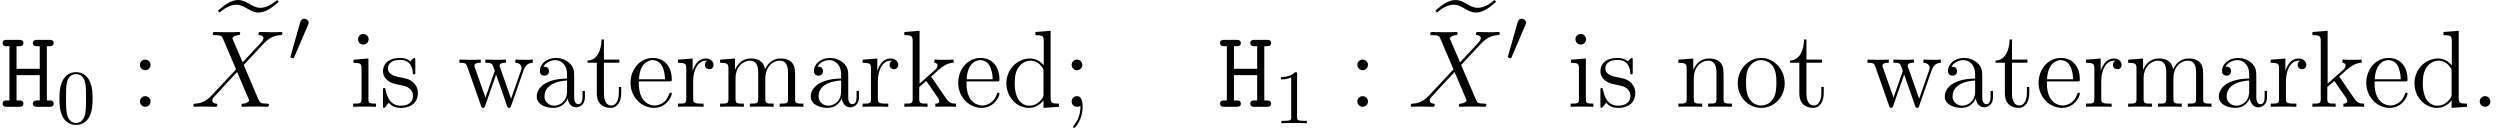
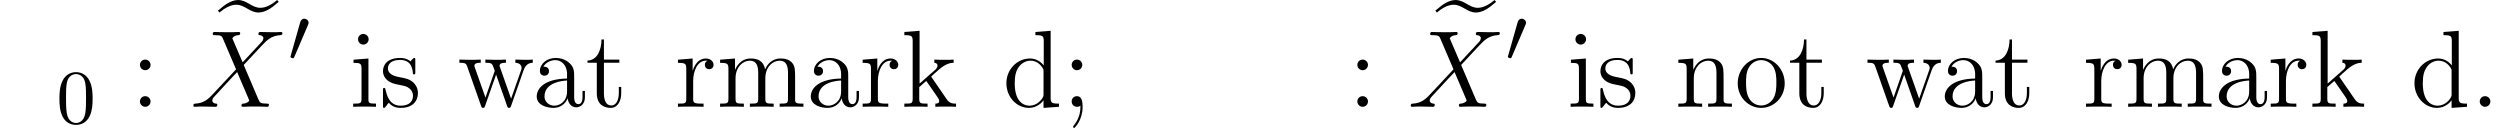
<svg xmlns="http://www.w3.org/2000/svg" xmlns:xlink="http://www.w3.org/1999/xlink" version="1.1" width="295.633pt" height="15.146pt" viewBox="85.309 83.2 295.633 15.146">
  <defs>
    <path id="g2-48" d="M2.33-4.306C2.366-4.379 2.412-4.488 2.412-4.587C2.412-4.859 2.158-5.068 1.904-5.068C1.614-5.068 1.487-4.868 1.423-4.66L.299-.707C.263-.598 .263-.58 .263-.571C.263-.49 .308-.48 .39-.444C.49-.417 .553-.39 .58-.39C.635-.39 .671-.426 .716-.535L2.33-4.306Z" />
    <path id="g3-88" d="M6.152-5.258L4.934-8.095C5.103-8.405 5.491-8.457 5.647-8.47C5.725-8.47 5.867-8.483 5.867-8.703C5.867-8.846 5.75-8.846 5.673-8.846C5.453-8.846 5.194-8.82 4.973-8.82H4.222C3.432-8.82 2.862-8.846 2.849-8.846C2.746-8.846 2.616-8.846 2.616-8.6C2.616-8.47 2.733-8.47 2.901-8.47C3.652-8.47 3.704-8.341 3.834-8.03L5.375-4.429L2.564-1.425C2.098-.92 1.541-.427 .583-.376C.427-.363 .324-.363 .324-.13C.324-.091 .337 0 .479 0C.661 0 .855-.026 1.036-.026H1.645C2.059-.026 2.513 0 2.914 0C3.005 0 3.16 0 3.16-.233C3.16-.363 3.069-.376 2.992-.376C2.733-.401 2.564-.544 2.564-.751C2.564-.971 2.72-1.127 3.095-1.515L4.248-2.772C4.533-3.069 5.219-3.821 5.504-4.106L6.864-.92C6.877-.894 6.929-.764 6.929-.751C6.929-.635 6.644-.401 6.23-.376C6.152-.376 6.009-.363 6.009-.13C6.009 0 6.139 0 6.204 0C6.424 0 6.683-.026 6.903-.026H8.328C8.561-.026 8.807 0 9.027 0C9.118 0 9.26 0 9.26-.246C9.26-.376 9.131-.376 9.014-.376C8.237-.389 8.211-.453 7.991-.933L6.281-4.947L7.926-6.709C8.056-6.838 8.354-7.162 8.47-7.292C9.027-7.874 9.545-8.405 10.594-8.47C10.724-8.483 10.853-8.483 10.853-8.703C10.853-8.846 10.737-8.846 10.685-8.846C10.504-8.846 10.309-8.82 10.128-8.82H9.532C9.118-8.82 8.665-8.846 8.263-8.846C8.172-8.846 8.017-8.846 8.017-8.613C8.017-8.483 8.108-8.47 8.185-8.47C8.393-8.444 8.613-8.341 8.613-8.095L8.6-8.069C8.587-7.978 8.561-7.849 8.418-7.693L6.152-5.258Z" />
-     <path id="g1-101" d="M7.007-9.351C6.372-8.82 5.686-8.431 5.025-8.431C4.507-8.431 4.132-8.652 3.678-8.911C3.303-9.131 2.901-9.351 2.383-9.351C2.059-9.351 1.723-9.247 1.438-9.118C1.179-8.988 .92-8.846 .699-8.665L0-8.095L.181-7.874C.816-8.405 1.502-8.794 2.163-8.794C2.681-8.794 3.057-8.574 3.51-8.315C3.885-8.095 4.287-7.874 4.805-7.874C5.129-7.874 5.466-7.978 5.75-8.108C6.009-8.237 6.268-8.38 6.489-8.561L7.188-9.131L7.007-9.351Z" />
+     <path id="g1-101" d="M7.007-9.351C6.372-8.82 5.686-8.431 5.025-8.431C4.507-8.431 4.132-8.652 3.678-8.911C3.303-9.131 2.901-9.351 2.383-9.351C2.059-9.351 1.723-9.247 1.438-9.118C1.179-8.988 .92-8.846 .699-8.665L0-8.095L.181-7.874C.816-8.405 1.502-8.794 2.163-8.794C2.681-8.794 3.057-8.574 3.51-8.315C3.885-8.095 4.287-7.874 4.805-7.874C5.129-7.874 5.466-7.978 5.75-8.108C6.009-8.237 6.268-8.38 6.489-8.561L7.188-9.131Z" />
    <path id="g4-48" d="M4.288-2.901C4.288-3.509 4.261-4.288 3.944-4.968C3.545-5.82 2.856-6.038 2.33-6.038C1.786-6.038 1.097-5.82 .698-4.95C.408-4.324 .363-3.59 .363-2.901C.363-2.312 .381-1.432 .771-.716C1.197 .054 1.904 .199 2.321 .199C2.91 .199 3.581-.054 3.962-.888C4.234-1.496 4.288-2.176 4.288-2.901ZM2.33-.027C2.058-.027 1.405-.154 1.233-1.179C1.142-1.713 1.142-2.493 1.142-3.01C1.142-3.626 1.142-4.343 1.251-4.841C1.432-5.648 2.013-5.811 2.321-5.811C2.665-5.811 3.237-5.63 3.409-4.787C3.509-4.288 3.509-3.581 3.509-3.01C3.509-2.448 3.509-1.686 3.418-1.151C3.227-.118 2.557-.027 2.33-.027Z" />
-     <path id="g4-49" d="M2.756-5.793C2.756-6.02 2.747-6.038 2.52-6.038C1.958-5.458 1.124-5.458 .843-5.458V-5.177C1.015-5.177 1.568-5.177 2.058-5.412V-.725C2.058-.39 2.031-.281 1.188-.281H.898V0C1.224-.027 2.031-.027 2.402-.027S3.59-.027 3.916 0V-.281H3.626C2.783-.281 2.756-.39 2.756-.725V-5.793Z" />
    <path id="g5-46" d="M2.383-.635C2.383-.984 2.085-1.256 1.761-1.256C1.386-1.256 1.127-.958 1.127-.635C1.127-.246 1.451 0 1.748 0C2.098 0 2.383-.272 2.383-.635Z" />
    <path id="g5-58" d="M2.383-4.96C2.383-5.31 2.085-5.582 1.761-5.582C1.386-5.582 1.127-5.284 1.127-4.96C1.127-4.572 1.451-4.326 1.748-4.326C2.098-4.326 2.383-4.598 2.383-4.96ZM2.383-.635C2.383-.984 2.085-1.256 1.761-1.256C1.386-1.256 1.127-.958 1.127-.635C1.127-.246 1.451 0 1.748 0C2.098 0 2.383-.272 2.383-.635Z" />
    <path id="g5-59" d="M2.383-4.96C2.383-5.31 2.085-5.582 1.761-5.582C1.386-5.582 1.127-5.284 1.127-4.96C1.127-4.572 1.451-4.326 1.748-4.326C2.098-4.326 2.383-4.598 2.383-4.96ZM2.163-.13C2.163 .324 2.163 1.243 1.373 2.215C1.295 2.318 1.295 2.344 1.295 2.37C1.295 2.435 1.36 2.5 1.425 2.5C1.515 2.5 2.422 1.541 2.422 .026C2.422-.453 2.383-1.256 1.748-1.256C1.373-1.256 1.127-.971 1.127-.635C1.127-.285 1.373 0 1.761 0C2.007 0 2.098-.078 2.163-.13Z" />
    <path id="g5-97" d="M4.999-3.458C4.999-4.157 4.999-4.675 4.429-5.181C3.976-5.595 3.393-5.776 2.823-5.776C1.761-5.776 .945-5.077 .945-4.235C.945-3.86 1.192-3.678 1.489-3.678C1.8-3.678 2.02-3.898 2.02-4.209C2.02-4.74 1.554-4.74 1.36-4.74C1.658-5.284 2.279-5.517 2.798-5.517C3.393-5.517 4.157-5.025 4.157-3.86V-3.341C1.554-3.303 .57-2.215 .57-1.217C.57-.194 1.761 .13 2.551 .13C3.406 .13 3.989-.389 4.235-1.01C4.287-.401 4.688 .065 5.245 .065C5.517 .065 6.268-.117 6.268-1.153V-1.878H5.984V-1.153C5.984-.414 5.673-.311 5.491-.311C4.999-.311 4.999-.997 4.999-1.192V-3.458ZM4.157-1.826C4.157-.557 3.212-.13 2.655-.13C2.02-.13 1.489-.596 1.489-1.217C1.489-2.927 3.691-3.082 4.157-3.108V-1.826Z" />
    <path id="g5-100" d="M3.885-8.846V-8.47C4.766-8.47 4.87-8.38 4.87-7.745V-4.883C4.598-5.258 4.041-5.712 3.251-5.712C1.748-5.712 .453-4.442 .453-2.785C.453-1.14 1.684 .13 3.108 .13C4.093 .13 4.663-.518 4.844-.764V.13L6.67 0V-.376C5.789-.376 5.686-.466 5.686-1.101V-8.988L3.885-8.846ZM4.844-1.515C4.844-1.282 4.844-1.243 4.663-.958C4.352-.505 3.821-.13 3.173-.13C2.836-.13 1.438-.259 1.438-2.772C1.438-3.704 1.593-4.222 1.878-4.65C2.137-5.051 2.655-5.453 3.303-5.453C4.106-5.453 4.559-4.87 4.688-4.663C4.844-4.442 4.844-4.416 4.844-4.183V-1.515Z" />
-     <path id="g5-101" d="M4.96-3.005C5.245-3.005 5.271-3.005 5.271-3.251C5.271-4.559 4.572-5.776 3.005-5.776C1.528-5.776 .389-4.442 .389-2.836C.389-1.127 1.71 .13 3.147 .13C4.688 .13 5.271-1.269 5.271-1.541C5.271-1.619 5.206-1.671 5.129-1.671C5.025-1.671 4.999-1.606 4.973-1.541C4.637-.453 3.769-.155 3.225-.155S1.373-.518 1.373-2.759V-3.005H4.96ZM1.386-3.251C1.489-5.284 2.629-5.517 2.992-5.517C4.378-5.517 4.455-3.691 4.468-3.251H1.386Z" />
    <path id="g5-105" d="M2.254-7.978C2.254-8.315 1.982-8.613 1.619-8.613C1.282-8.613 .997-8.341 .997-7.991C.997-7.602 1.308-7.356 1.619-7.356C2.02-7.356 2.254-7.693 2.254-7.978ZM.466-5.569V-5.194C1.295-5.194 1.412-5.116 1.412-4.481V-.958C1.412-.376 1.269-.376 .427-.376V0C.79-.026 1.412-.026 1.787-.026C1.93-.026 2.681-.026 3.121 0V-.376C2.279-.376 2.228-.44 2.228-.945V-5.712L.466-5.569Z" />
    <path id="g5-107" d="M3.626-3.432C3.626-3.445 3.536-3.549 3.536-3.562C3.536-3.6 4.352-4.3 4.455-4.403C5.349-5.181 5.919-5.194 6.191-5.206V-5.582C5.932-5.556 5.595-5.556 5.206-5.556C4.87-5.556 4.209-5.556 3.911-5.582V-5.206C4.132-5.194 4.287-5.077 4.287-4.87C4.287-4.611 4.028-4.378 4.015-4.378L2.163-2.746V-8.988L.363-8.846V-8.47C1.243-8.47 1.347-8.38 1.347-7.745V-.958C1.347-.376 1.204-.376 .363-.376V0C.725-.026 1.347-.026 1.735-.026S2.746-.026 3.108 0V-.376C2.279-.376 2.124-.376 2.124-.958V-2.331L2.953-3.057L4.196-1.269C4.391-.997 4.481-.855 4.481-.673C4.481-.44 4.3-.376 4.028-.376V0C4.352-.026 4.986-.026 5.336-.026C5.893-.026 5.919-.026 6.476 0V-.376C6.126-.376 5.725-.376 5.362-.907L3.626-3.432Z" />
    <path id="g5-109" d="M9.286-3.147C9.286-4.352 9.286-4.714 8.988-5.129C8.613-5.634 8.004-5.712 7.564-5.712C6.489-5.712 5.945-4.934 5.737-4.429C5.556-5.427 4.857-5.712 4.041-5.712C2.785-5.712 2.292-4.637 2.189-4.378H2.176V-5.712L.414-5.569V-5.194C1.295-5.194 1.399-5.103 1.399-4.468V-.958C1.399-.376 1.256-.376 .414-.376V0C.751-.026 1.451-.026 1.813-.026C2.189-.026 2.888-.026 3.225 0V-.376C2.396-.376 2.241-.376 2.241-.958V-3.367C2.241-4.727 3.134-5.453 3.937-5.453S4.922-4.792 4.922-4.002V-.958C4.922-.376 4.779-.376 3.937-.376V0C4.274-.026 4.973-.026 5.336-.026C5.712-.026 6.411-.026 6.748 0V-.376C5.919-.376 5.763-.376 5.763-.958V-3.367C5.763-4.727 6.657-5.453 7.46-5.453S8.444-4.792 8.444-4.002V-.958C8.444-.376 8.302-.376 7.46-.376V0C7.797-.026 8.496-.026 8.859-.026C9.234-.026 9.934-.026 10.27 0V-.376C9.623-.376 9.299-.376 9.286-.764V-3.147Z" />
    <path id="g5-110" d="M5.763-3.147C5.763-4.352 5.763-4.714 5.466-5.129C5.09-5.634 4.481-5.712 4.041-5.712C2.785-5.712 2.292-4.637 2.189-4.378H2.176V-5.712L.414-5.569V-5.194C1.295-5.194 1.399-5.103 1.399-4.468V-.958C1.399-.376 1.256-.376 .414-.376V0C.751-.026 1.451-.026 1.813-.026C2.189-.026 2.888-.026 3.225 0V-.376C2.396-.376 2.241-.376 2.241-.958V-3.367C2.241-4.727 3.134-5.453 3.937-5.453S4.922-4.792 4.922-4.002V-.958C4.922-.376 4.779-.376 3.937-.376V0C4.274-.026 4.973-.026 5.336-.026C5.712-.026 6.411-.026 6.748 0V-.376C6.1-.376 5.776-.376 5.763-.764V-3.147Z" />
    <path id="g5-111" d="M5.945-2.772C5.945-4.442 4.675-5.776 3.173-5.776C1.619-5.776 .389-4.403 .389-2.772C.389-1.114 1.684 .13 3.16 .13C4.688 .13 5.945-1.14 5.945-2.772ZM3.173-.155C2.694-.155 2.111-.363 1.735-.997C1.386-1.58 1.373-2.344 1.373-2.888C1.373-3.38 1.373-4.17 1.774-4.753C2.137-5.31 2.707-5.517 3.16-5.517C3.665-5.517 4.209-5.284 4.559-4.779C4.96-4.183 4.96-3.367 4.96-2.888C4.96-2.435 4.96-1.632 4.624-1.023C4.261-.401 3.665-.155 3.173-.155Z" />
    <path id="g5-114" d="M2.163-3.018C2.163-4.274 2.681-5.453 3.678-5.453C3.782-5.453 3.808-5.453 3.86-5.44C3.756-5.388 3.549-5.31 3.549-4.96C3.549-4.585 3.847-4.442 4.054-4.442C4.313-4.442 4.572-4.611 4.572-4.96C4.572-5.349 4.222-5.712 3.665-5.712C2.564-5.712 2.189-4.52 2.111-4.274H2.098V-5.712L.363-5.569V-5.194C1.243-5.194 1.347-5.103 1.347-4.468V-.958C1.347-.376 1.204-.376 .363-.376V0C.725-.026 1.438-.026 1.826-.026C2.176-.026 3.095-.026 3.393 0V-.376H3.134C2.189-.376 2.163-.518 2.163-.984V-3.018Z" />
    <path id="g5-115" d="M4.248-5.478C4.248-5.712 4.248-5.776 4.119-5.776C4.015-5.776 3.769-5.491 3.678-5.375C3.277-5.699 2.875-5.776 2.461-5.776C.894-5.776 .427-4.922 .427-4.209C.427-4.067 .427-3.613 .92-3.16C1.334-2.798 1.774-2.707 2.37-2.59C3.082-2.448 3.251-2.409 3.575-2.15C3.808-1.956 3.976-1.671 3.976-1.308C3.976-.751 3.652-.13 2.513-.13C1.658-.13 1.036-.622 .751-1.917C.699-2.15 .699-2.163 .686-2.176C.661-2.228 .609-2.228 .57-2.228C.427-2.228 .427-2.163 .427-1.93V-.168C.427 .065 .427 .13 .557 .13C.622 .13 .635 .117 .855-.155C.92-.246 .92-.272 1.114-.479C1.606 .13 2.305 .13 2.526 .13C3.885 .13 4.559-.622 4.559-1.645C4.559-2.344 4.132-2.759 4.015-2.875C3.549-3.277 3.199-3.354 2.344-3.51C1.956-3.588 1.01-3.769 1.01-4.546C1.01-4.947 1.282-5.543 2.448-5.543C3.86-5.543 3.937-4.339 3.963-3.937C3.976-3.834 4.067-3.834 4.106-3.834C4.248-3.834 4.248-3.898 4.248-4.132V-5.478Z" />
    <path id="g5-116" d="M2.176-5.206H4.002V-5.582H2.176V-7.965H1.891C1.878-6.748 1.412-5.504 .233-5.466V-5.206H1.334V-1.606C1.334-.168 2.292 .13 2.979 .13C3.795 .13 4.222-.673 4.222-1.606V-2.344H3.937V-1.632C3.937-.699 3.562-.155 3.057-.155C2.176-.155 2.176-1.36 2.176-1.58V-5.206Z" />
    <path id="g5-119" d="M7.836-4.352C8.121-5.168 8.69-5.194 8.911-5.206V-5.582C8.587-5.556 8.354-5.556 7.952-5.556C7.577-5.556 7.551-5.556 6.851-5.582V-5.206C7.434-5.181 7.59-4.831 7.59-4.585C7.59-4.572 7.59-4.481 7.538-4.352L6.346-.958L5.051-4.624C4.986-4.779 4.986-4.805 4.986-4.844C4.986-5.206 5.466-5.206 5.737-5.206V-5.582C5.375-5.556 4.844-5.556 4.468-5.556C4.054-5.556 4.028-5.556 3.303-5.582V-5.206C3.795-5.206 3.963-5.181 4.106-5.012C4.17-4.934 4.326-4.507 4.416-4.248L3.316-1.088L2.072-4.611C2.007-4.779 2.007-4.805 2.007-4.857C2.007-5.206 2.513-5.206 2.759-5.206V-5.582C2.435-5.556 1.787-5.556 1.438-5.556C1.075-5.556 1.049-5.556 .233-5.582V-5.206C.894-5.206 1.023-5.155 1.166-4.74L2.798-.104C2.849 .039 2.888 .13 3.031 .13C3.147 .13 3.212 .091 3.277-.117L4.572-3.808L5.867-.117C5.932 .091 5.997 .13 6.113 .13C6.256 .13 6.294 .039 6.346-.104L7.836-4.352Z" />
-     <path id="g0-72" d="M5.543-7.162H5.828C6.009-7.162 6.346-7.162 6.346-7.538S6.022-7.913 5.828-7.913H4.416C4.235-7.913 3.885-7.913 3.885-7.538S4.235-7.162 4.416-7.162H4.701V-4.494H1.956V-7.162H2.241C2.422-7.162 2.772-7.162 2.772-7.538S2.422-7.913 2.241-7.913H.829C.635-7.913 .311-7.913 .311-7.538S.648-7.162 .829-7.162H1.114V-.751H.829C.648-.751 .311-.751 .311-.376S.635 0 .829 0H2.241C2.422 0 2.772 0 2.772-.376S2.422-.751 2.241-.751H1.956V-3.743H4.701V-.751H4.416C4.235-.751 3.885-.751 3.885-.376S4.235 0 4.416 0H5.828C6.022 0 6.346 0 6.346-.376S6.009-.751 5.828-.751H5.543V-7.162Z" />
  </defs>
  <g id="page1">
    <use x="85.309" y="95.828" xlink:href="#g0-72" />
    <use x="91.974" y="97.771" xlink:href="#g4-48" />
    <use x="100.729" y="95.828" xlink:href="#g5-58" />
    <use x="111.079" y="92.554" xlink:href="#g1-101" />
    <use x="107.849" y="95.828" xlink:href="#g3-88" />
    <use x="119.392" y="90.481" xlink:href="#g2-48" />
    <use x="126.649" y="95.828" xlink:href="#g5-105" />
    <use x="130.172" y="95.828" xlink:href="#g5-115" />
    <use x="139.401" y="95.828" xlink:href="#g5-119" />
    <use x="148.208" y="95.828" xlink:href="#g5-97" />
    <use x="154.549" y="95.828" xlink:href="#g5-116" />
    <use x="159.48" y="95.828" xlink:href="#g5-101" />
    <use x="165.116" y="95.828" xlink:href="#g5-114" />
    <use x="170.048" y="95.828" xlink:href="#g5-109" />
    <use x="180.616" y="95.828" xlink:href="#g5-97" />
    <use x="186.957" y="95.828" xlink:href="#g5-114" />
    <use x="191.889" y="95.828" xlink:href="#g5-107" />
    <use x="198.229" y="95.828" xlink:href="#g5-101" />
    <use x="203.865" y="95.828" xlink:href="#g5-100" />
    <use x="210.911" y="95.828" xlink:href="#g5-59" />
    <use x="229.273" y="95.828" xlink:href="#g0-72" />
    <use x="235.938" y="97.771" xlink:href="#g4-49" />
    <use x="244.693" y="95.828" xlink:href="#g5-58" />
    <use x="255.043" y="92.554" xlink:href="#g1-101" />
    <use x="251.813" y="95.828" xlink:href="#g3-88" />
    <use x="263.356" y="90.481" xlink:href="#g2-48" />
    <use x="270.613" y="95.828" xlink:href="#g5-105" />
    <use x="274.136" y="95.828" xlink:href="#g5-115" />
    <use x="283.365" y="95.828" xlink:href="#g5-110" />
    <use x="290.411" y="95.828" xlink:href="#g5-111" />
    <use x="296.751" y="95.828" xlink:href="#g5-116" />
    <use x="305.91" y="95.828" xlink:href="#g5-119" />
    <use x="314.717" y="95.828" xlink:href="#g5-97" />
    <use x="321.057" y="95.828" xlink:href="#g5-116" />
    <use x="325.989" y="95.828" xlink:href="#g5-101" />
    <use x="331.625" y="95.828" xlink:href="#g5-114" />
    <use x="336.557" y="95.828" xlink:href="#g5-109" />
    <use x="347.125" y="95.828" xlink:href="#g5-97" />
    <use x="353.466" y="95.828" xlink:href="#g5-114" />
    <use x="358.397" y="95.828" xlink:href="#g5-107" />
    <use x="364.738" y="95.828" xlink:href="#g5-101" />
    <use x="370.374" y="95.828" xlink:href="#g5-100" />
    <use x="377.42" y="95.828" xlink:href="#g5-46" />
  </g>
</svg>